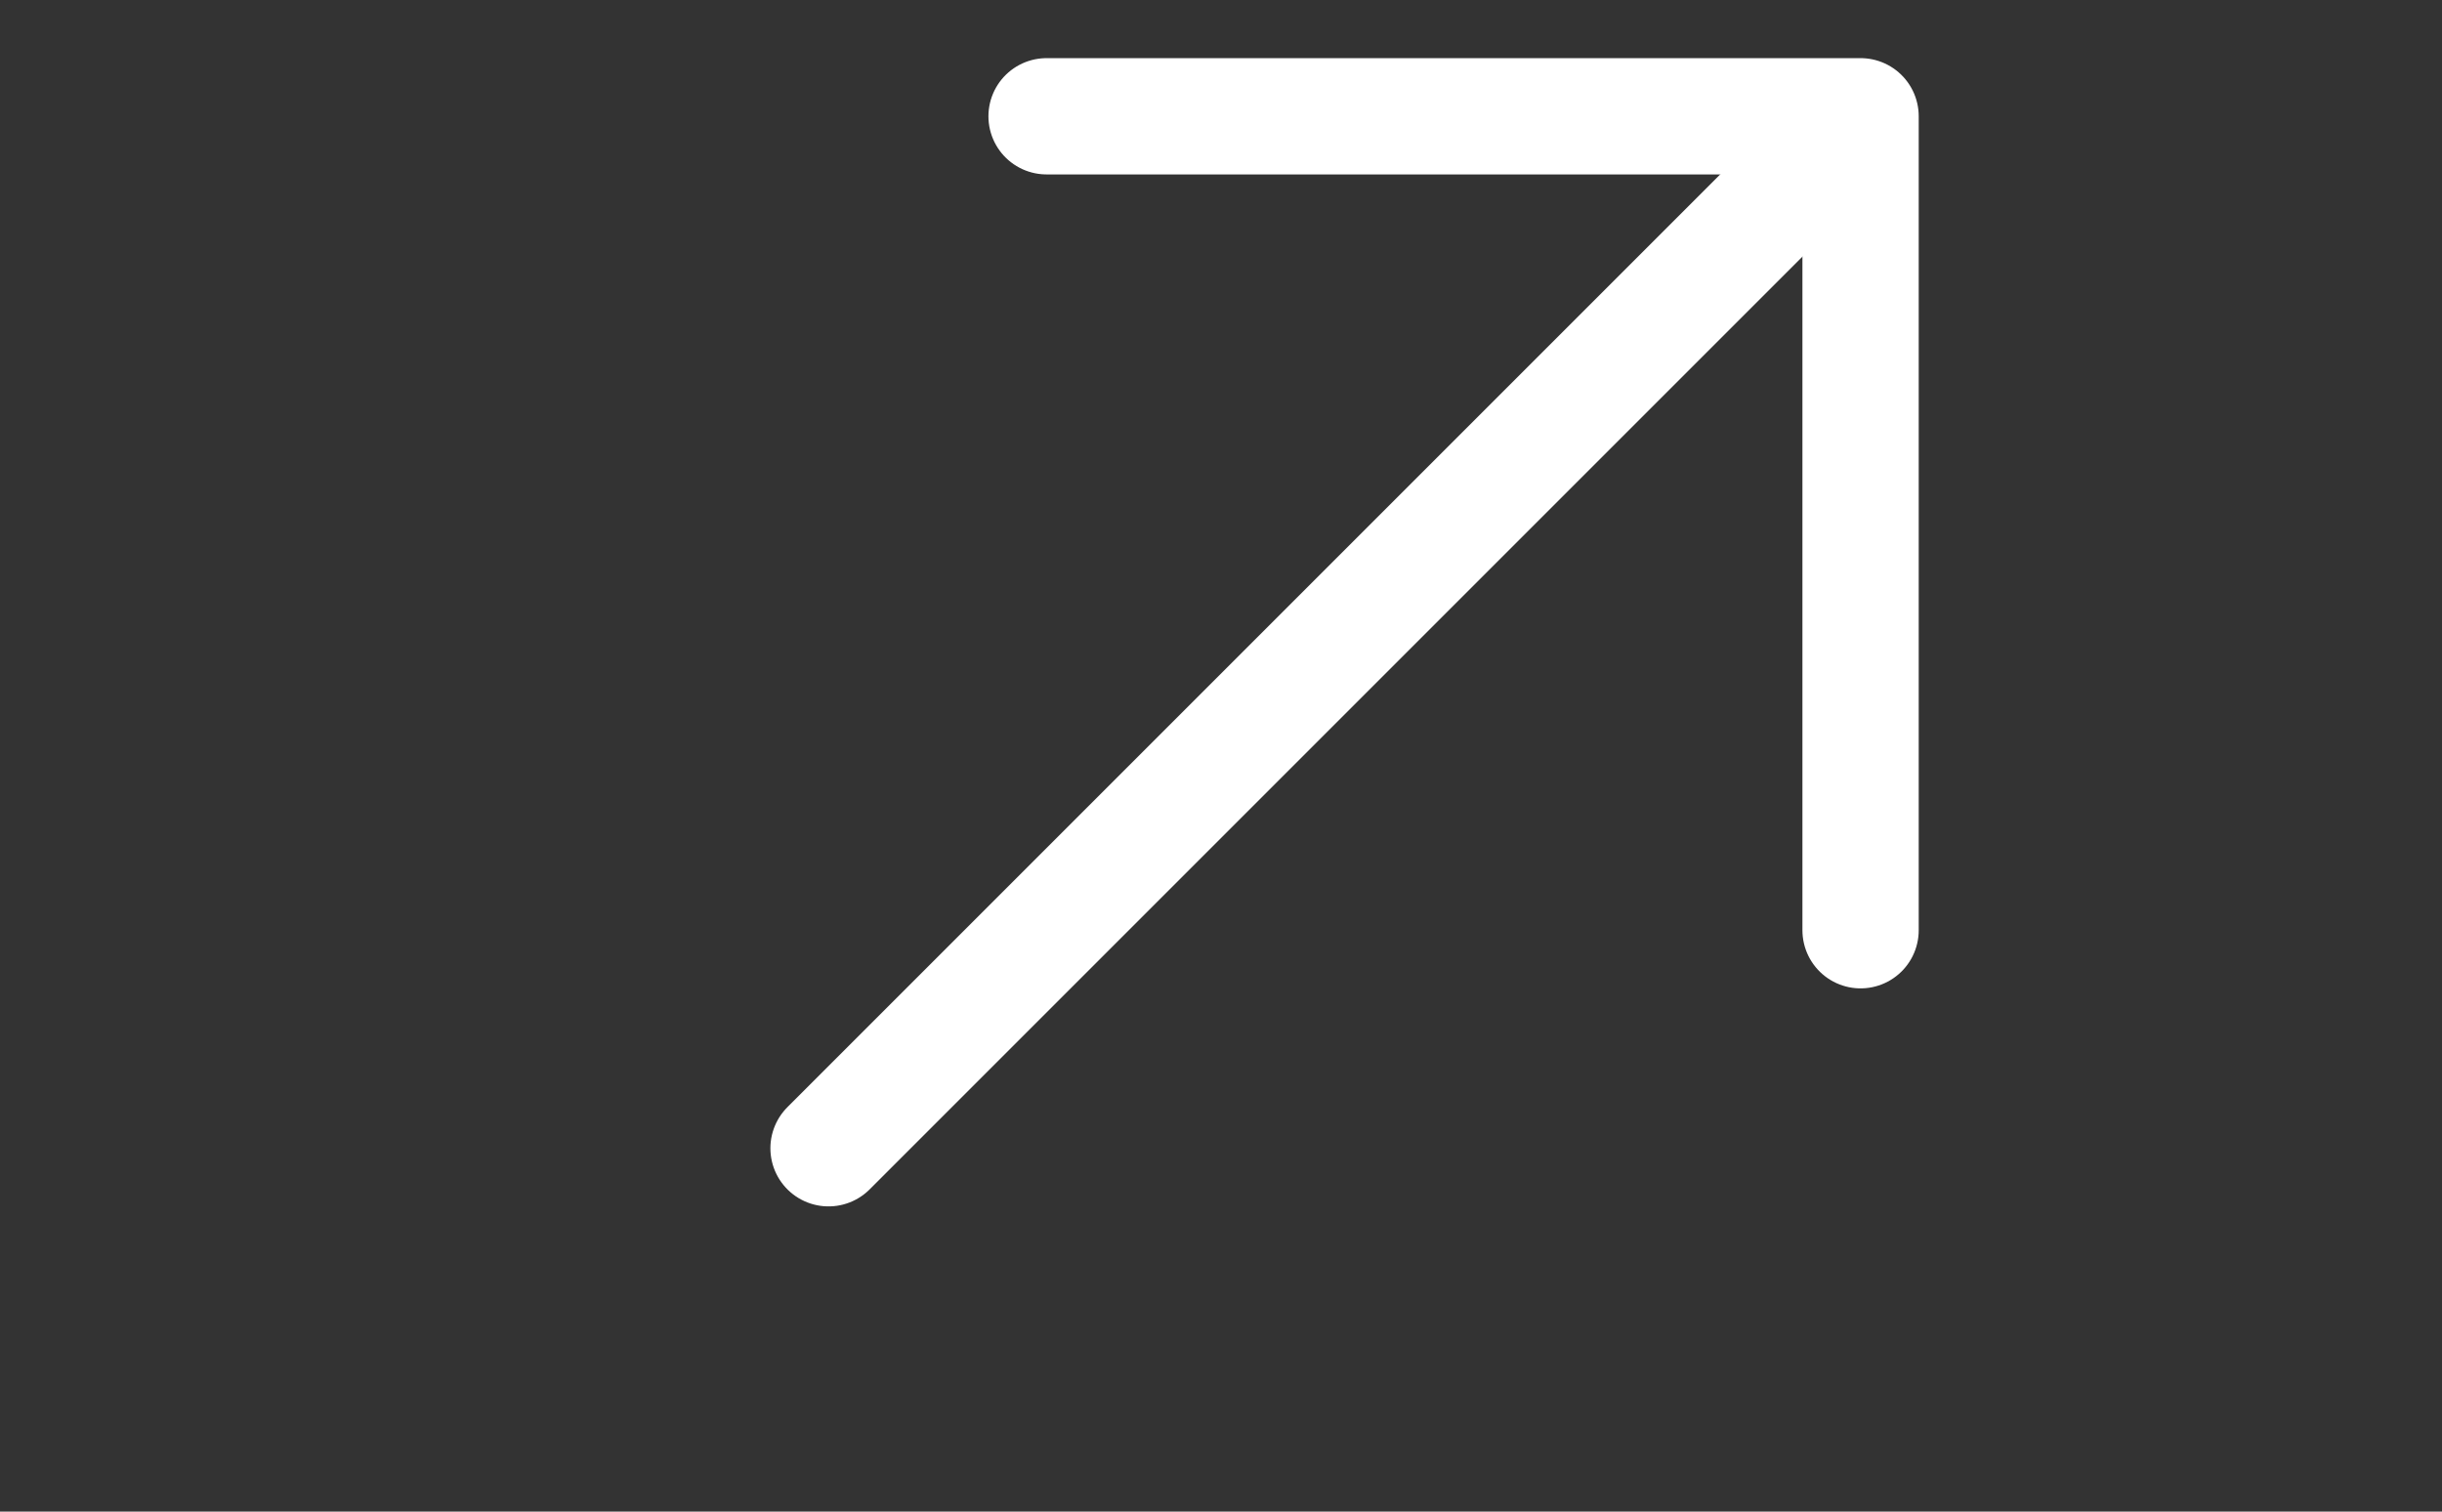
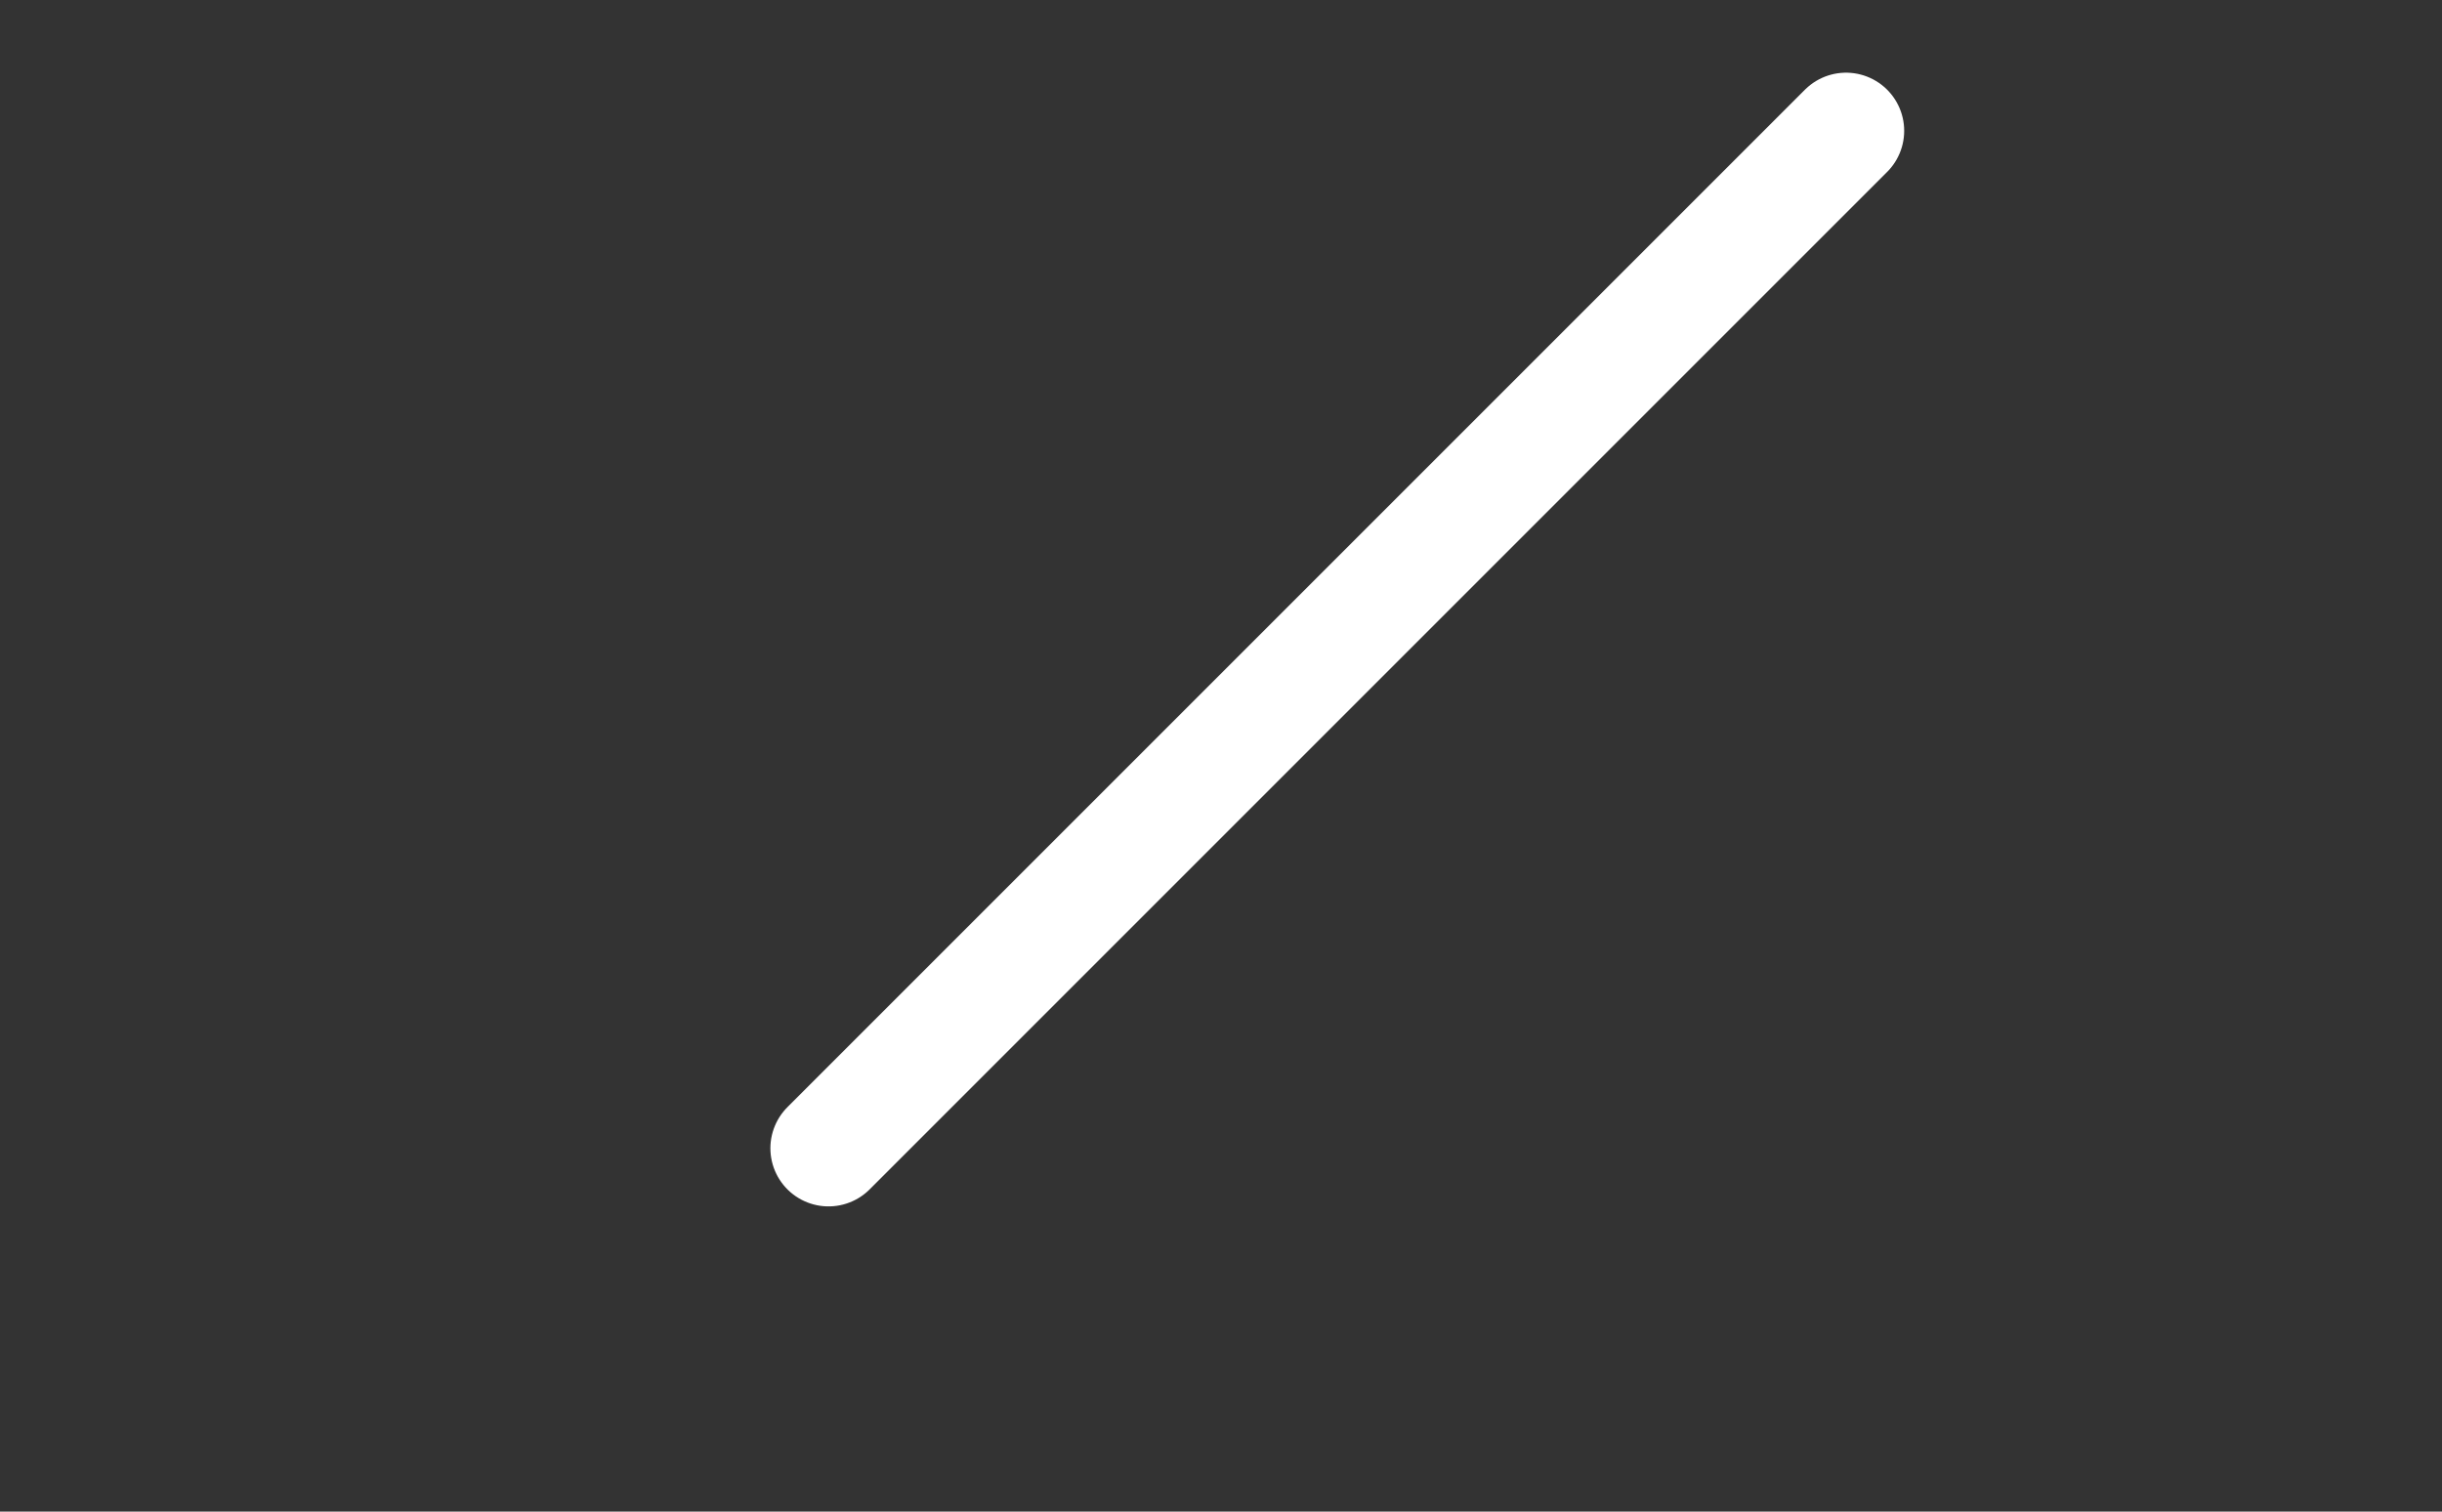
<svg xmlns="http://www.w3.org/2000/svg" width="42" height="26" viewBox="0 0 42 26" fill="none">
  <rect x="0" y="0" width="42" height="26" fill="#333333" stroke="none" />
  <path d="M14.25 19.75L31.75 2.25" stroke="white" stroke-width="2" stroke-linecap="round" stroke-linejoin="round" />
-   <path d="M18 2H32V16" stroke="white" stroke-width="2" stroke-linecap="round" stroke-linejoin="round" />
</svg>